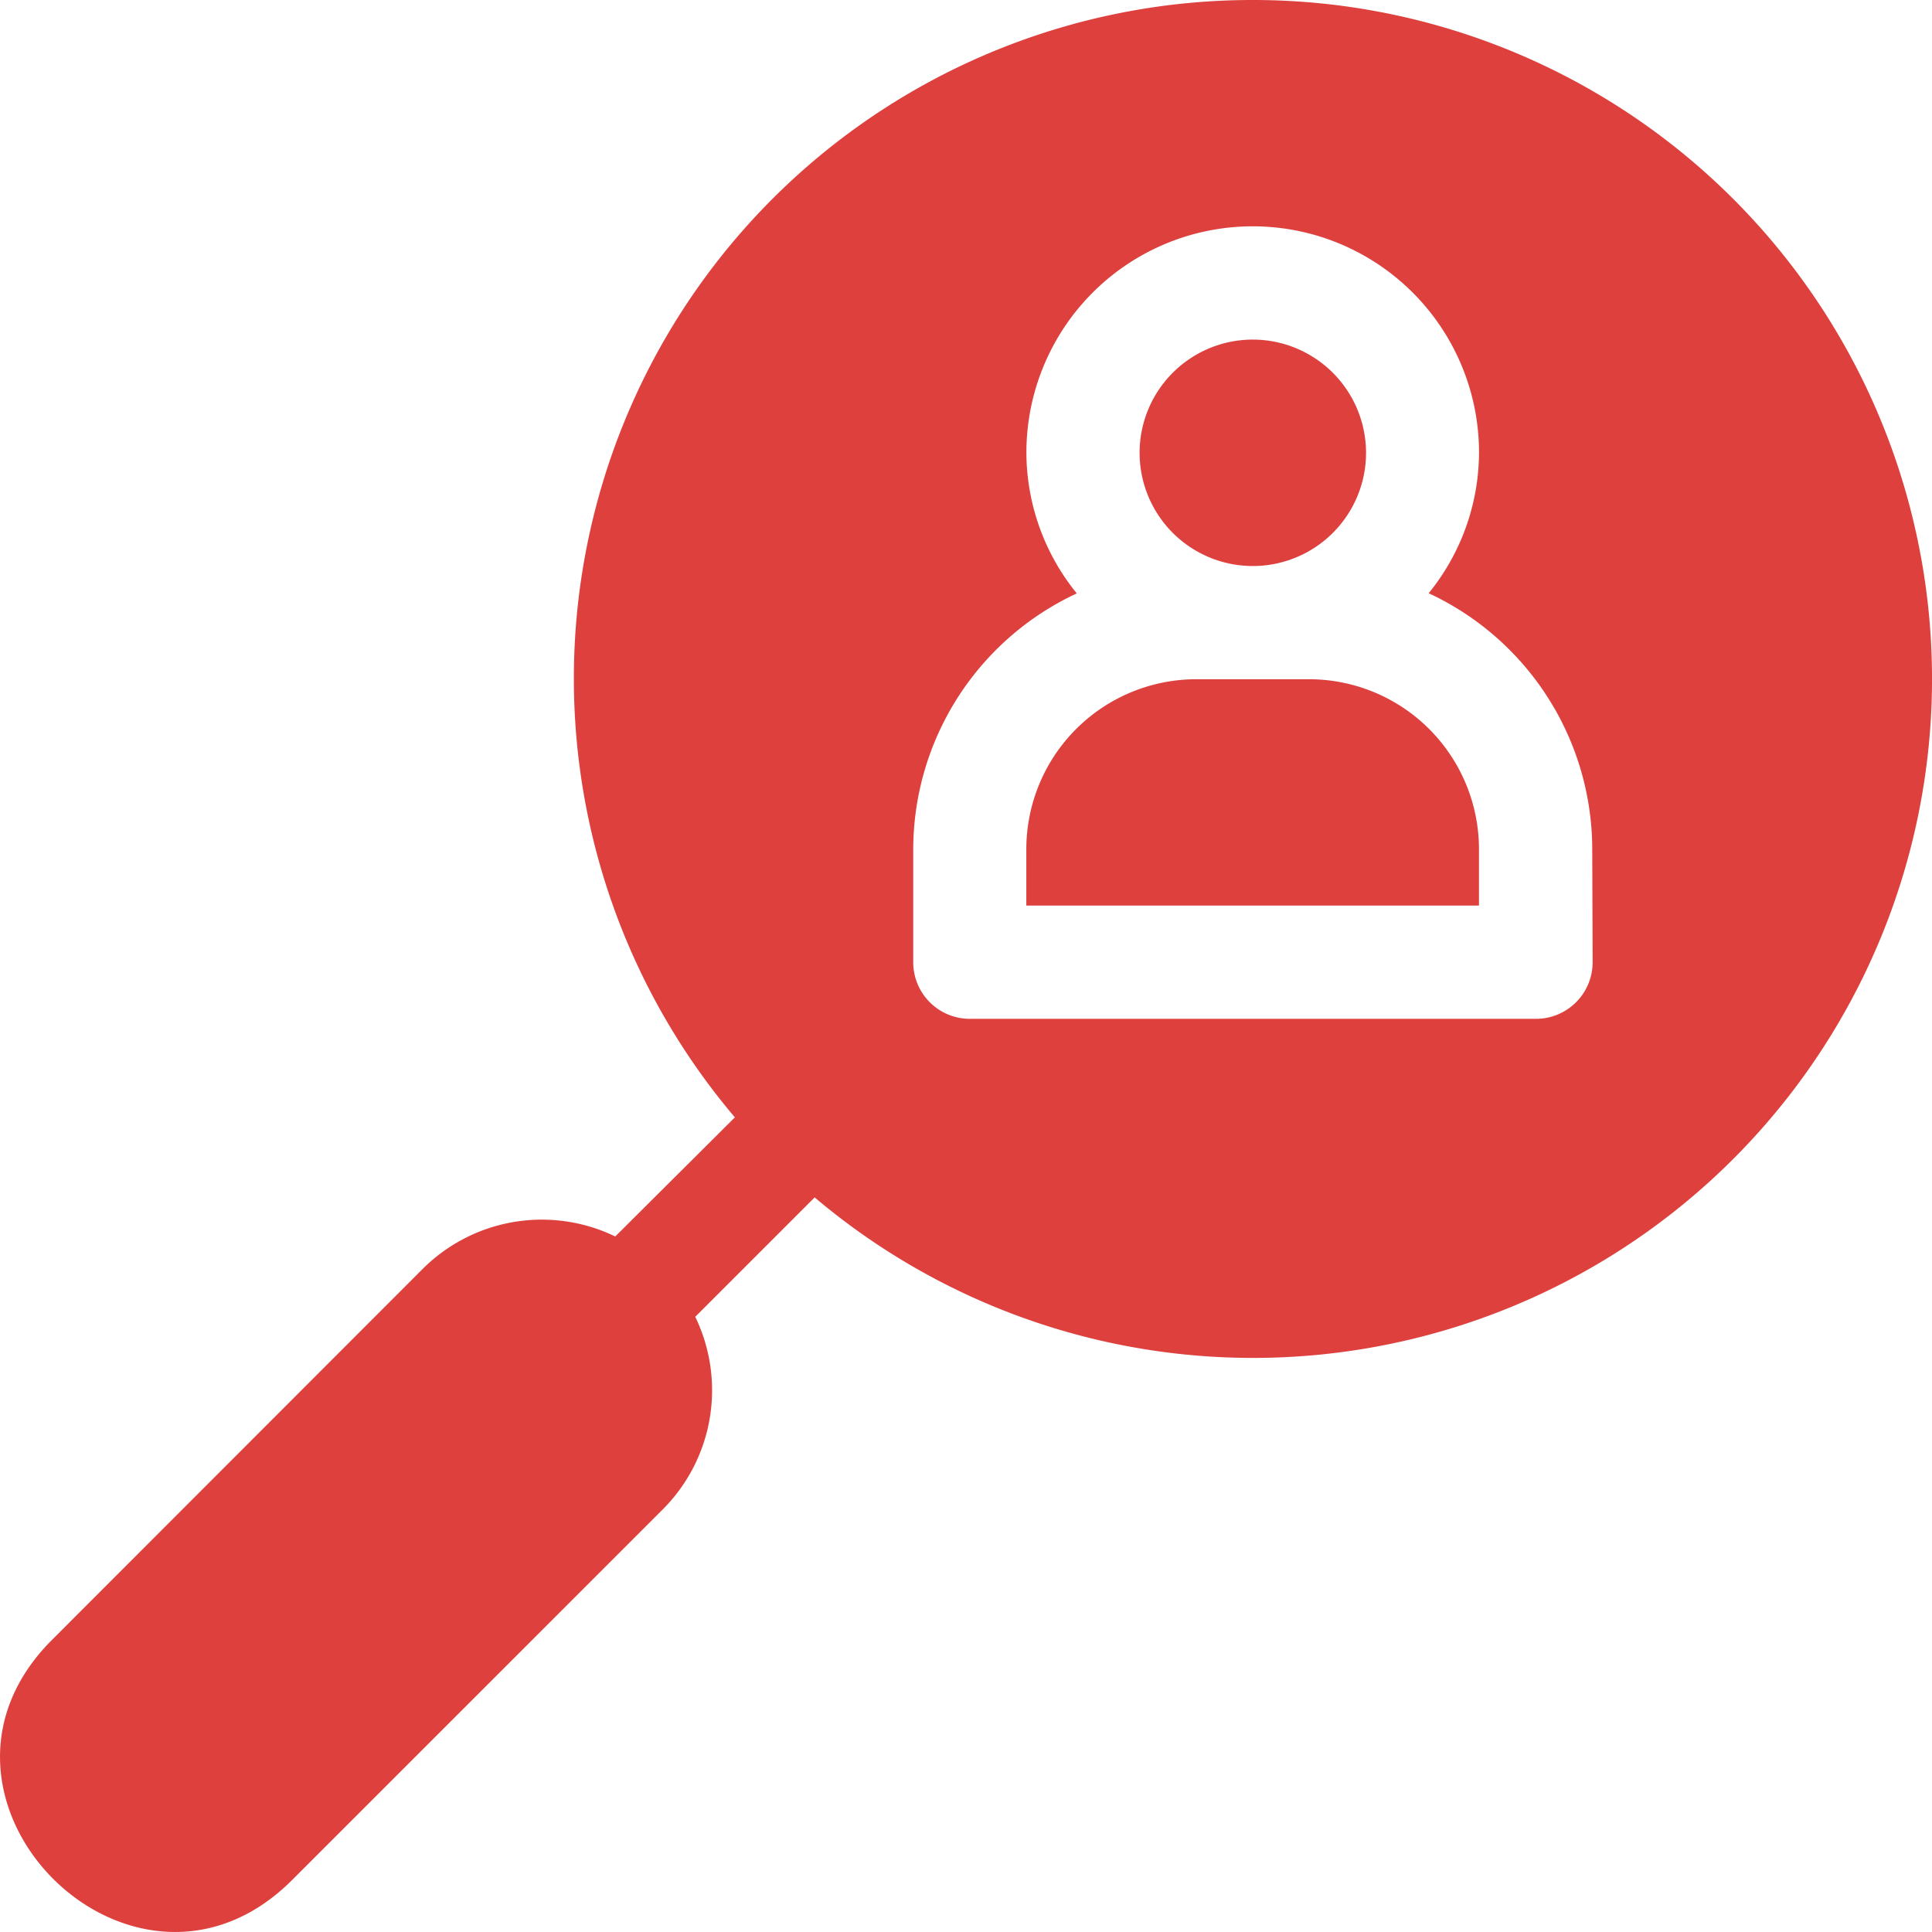
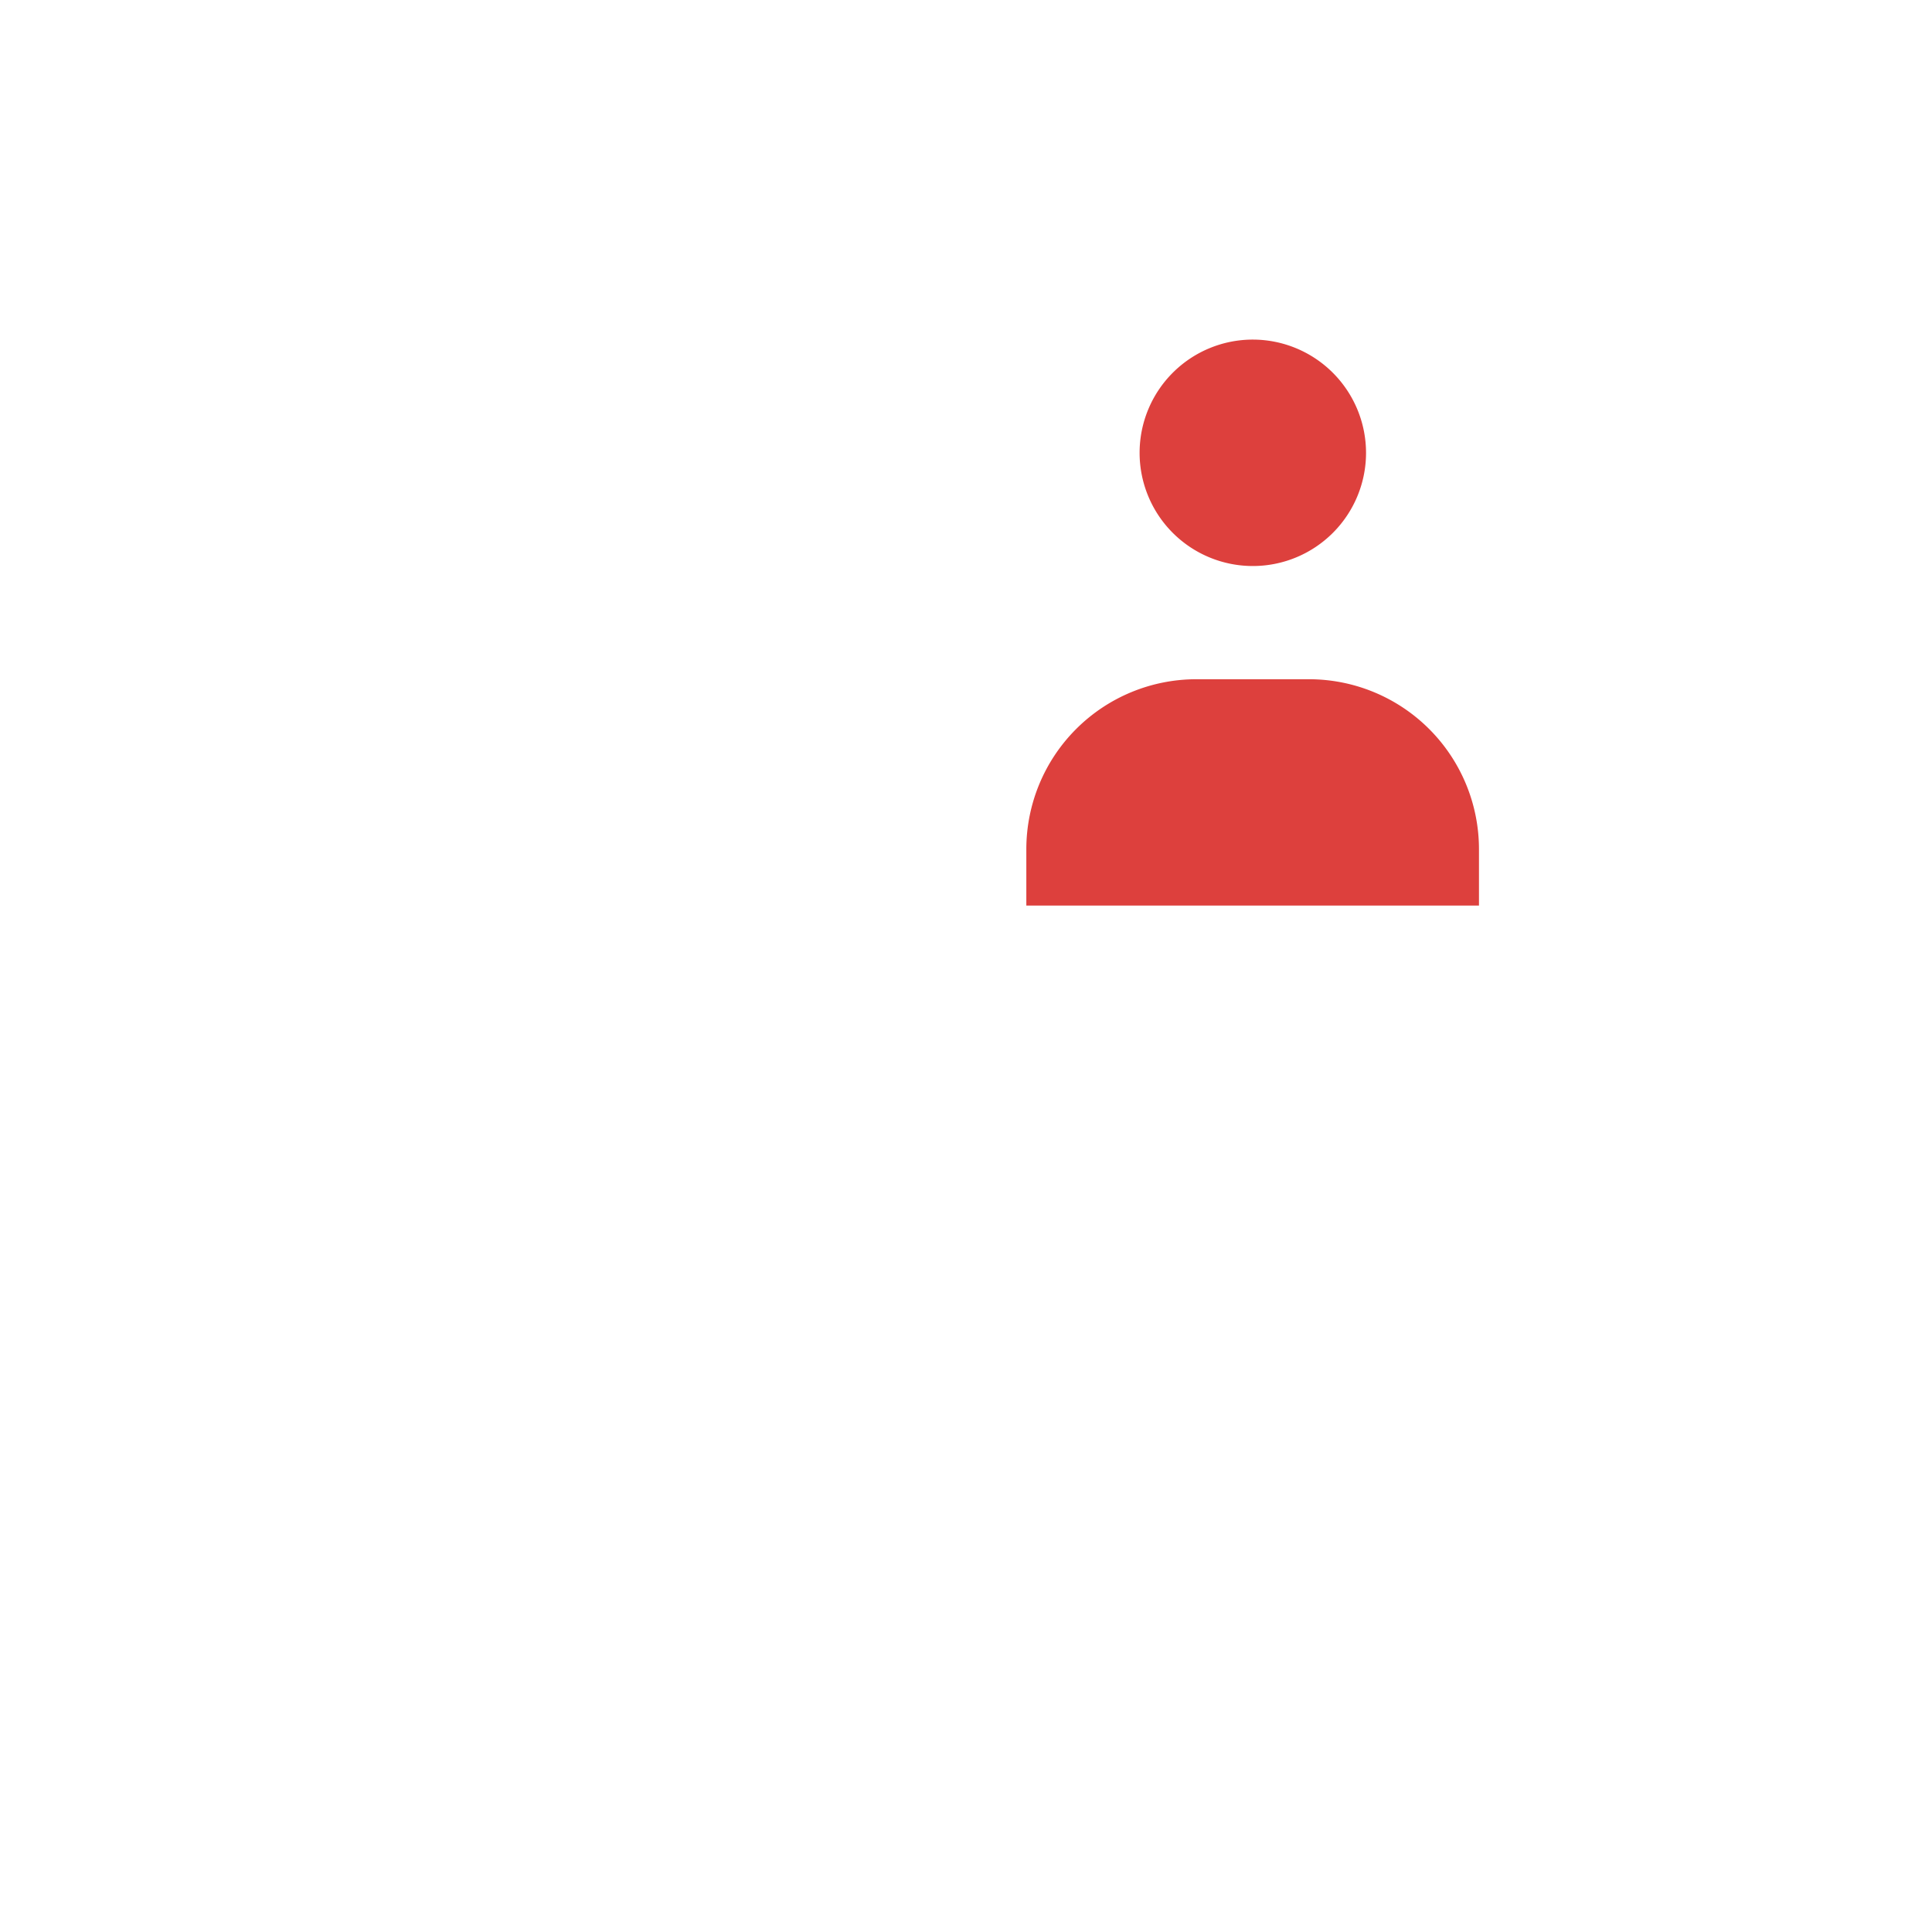
<svg xmlns="http://www.w3.org/2000/svg" width="35" height="35" viewBox="0 0 35 35">
  <g id="Group_239" data-name="Group 239" transform="translate(0)">
    <g id="Group_234" data-name="Group 234" transform="translate(18.594 12.305)">
      <g id="Group_233" data-name="Group 233">
        <path id="Path_483" data-name="Path 483" d="M277.128,180h-2.051A3.08,3.08,0,0,0,272,183.076V184.1h8.2v-1.025A3.08,3.08,0,0,0,277.128,180Z" transform="translate(-272.001 -180)" fill="#dd403d" />
      </g>
    </g>
    <g id="Group_236" data-name="Group 236" transform="translate(20.645 6.152)">
      <g id="Group_235" data-name="Group 235">
        <path id="Path_484" data-name="Path 484" d="M304.052,90a2.051,2.051,0,1,0,2.051,2.051A2.053,2.053,0,0,0,304.052,90Z" transform="translate(-302.001 -90)" fill="#dd403d" />
      </g>
    </g>
    <g id="Group_238" data-name="Group 238" transform="translate(0)">
      <g id="Group_237" data-name="Group 237" transform="translate(0)">
-         <path id="Path_485" data-name="Path 485" d="M22.7,0a12.292,12.292,0,0,0-9.387,20.242L11.146,22.4a3.055,3.055,0,0,0-3.479.578L.941,29.709c-2.87,2.87,1.478,7.221,4.35,4.35l6.726-6.725a3.055,3.055,0,0,0,.578-3.479l2.163-2.163A12.3,12.3,0,1,0,22.7,0Zm6.152,17.432a1.025,1.025,0,0,1-1.025,1.025H17.569a1.025,1.025,0,0,1-1.025-1.025V15.381a5.122,5.122,0,0,1,2.963-4.631A4.061,4.061,0,0,1,18.594,8.2a4.1,4.1,0,1,1,8.2,0,4.061,4.061,0,0,1-.912,2.547,5.122,5.122,0,0,1,2.963,4.631Z" transform="translate(0)" fill="#dd403d" />
-       </g>
+         </g>
    </g>
  </g>
</svg>